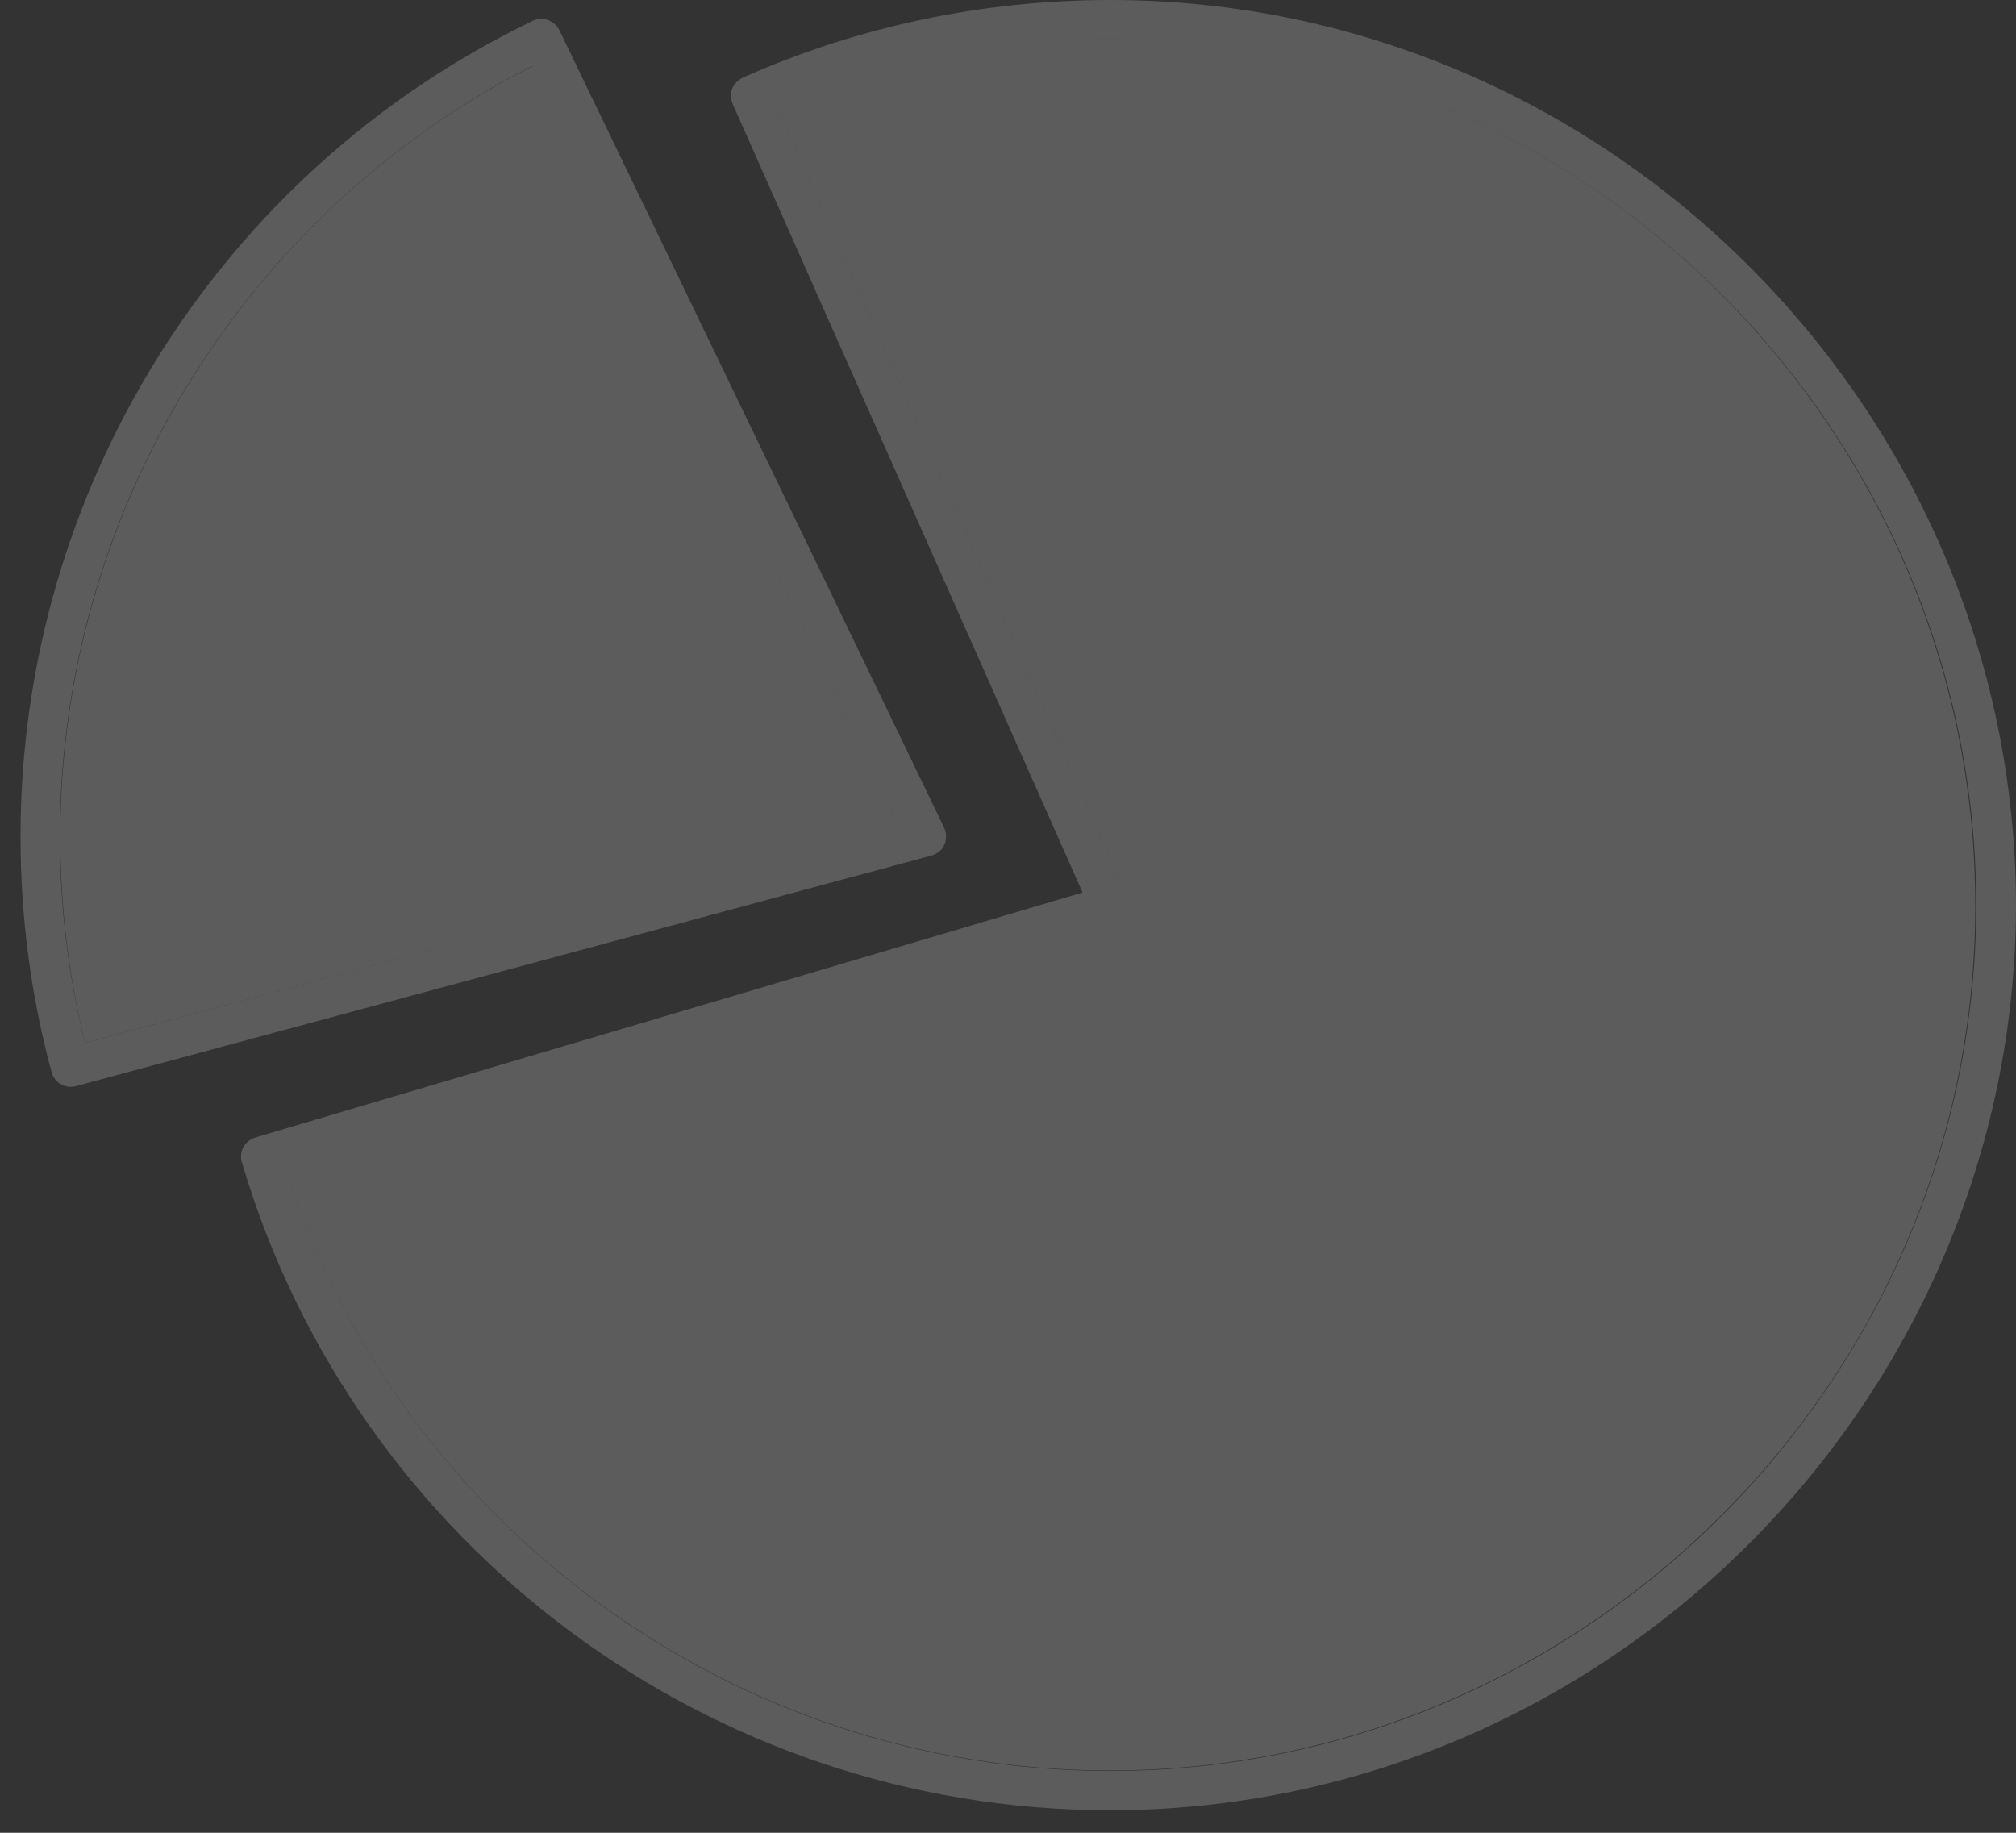
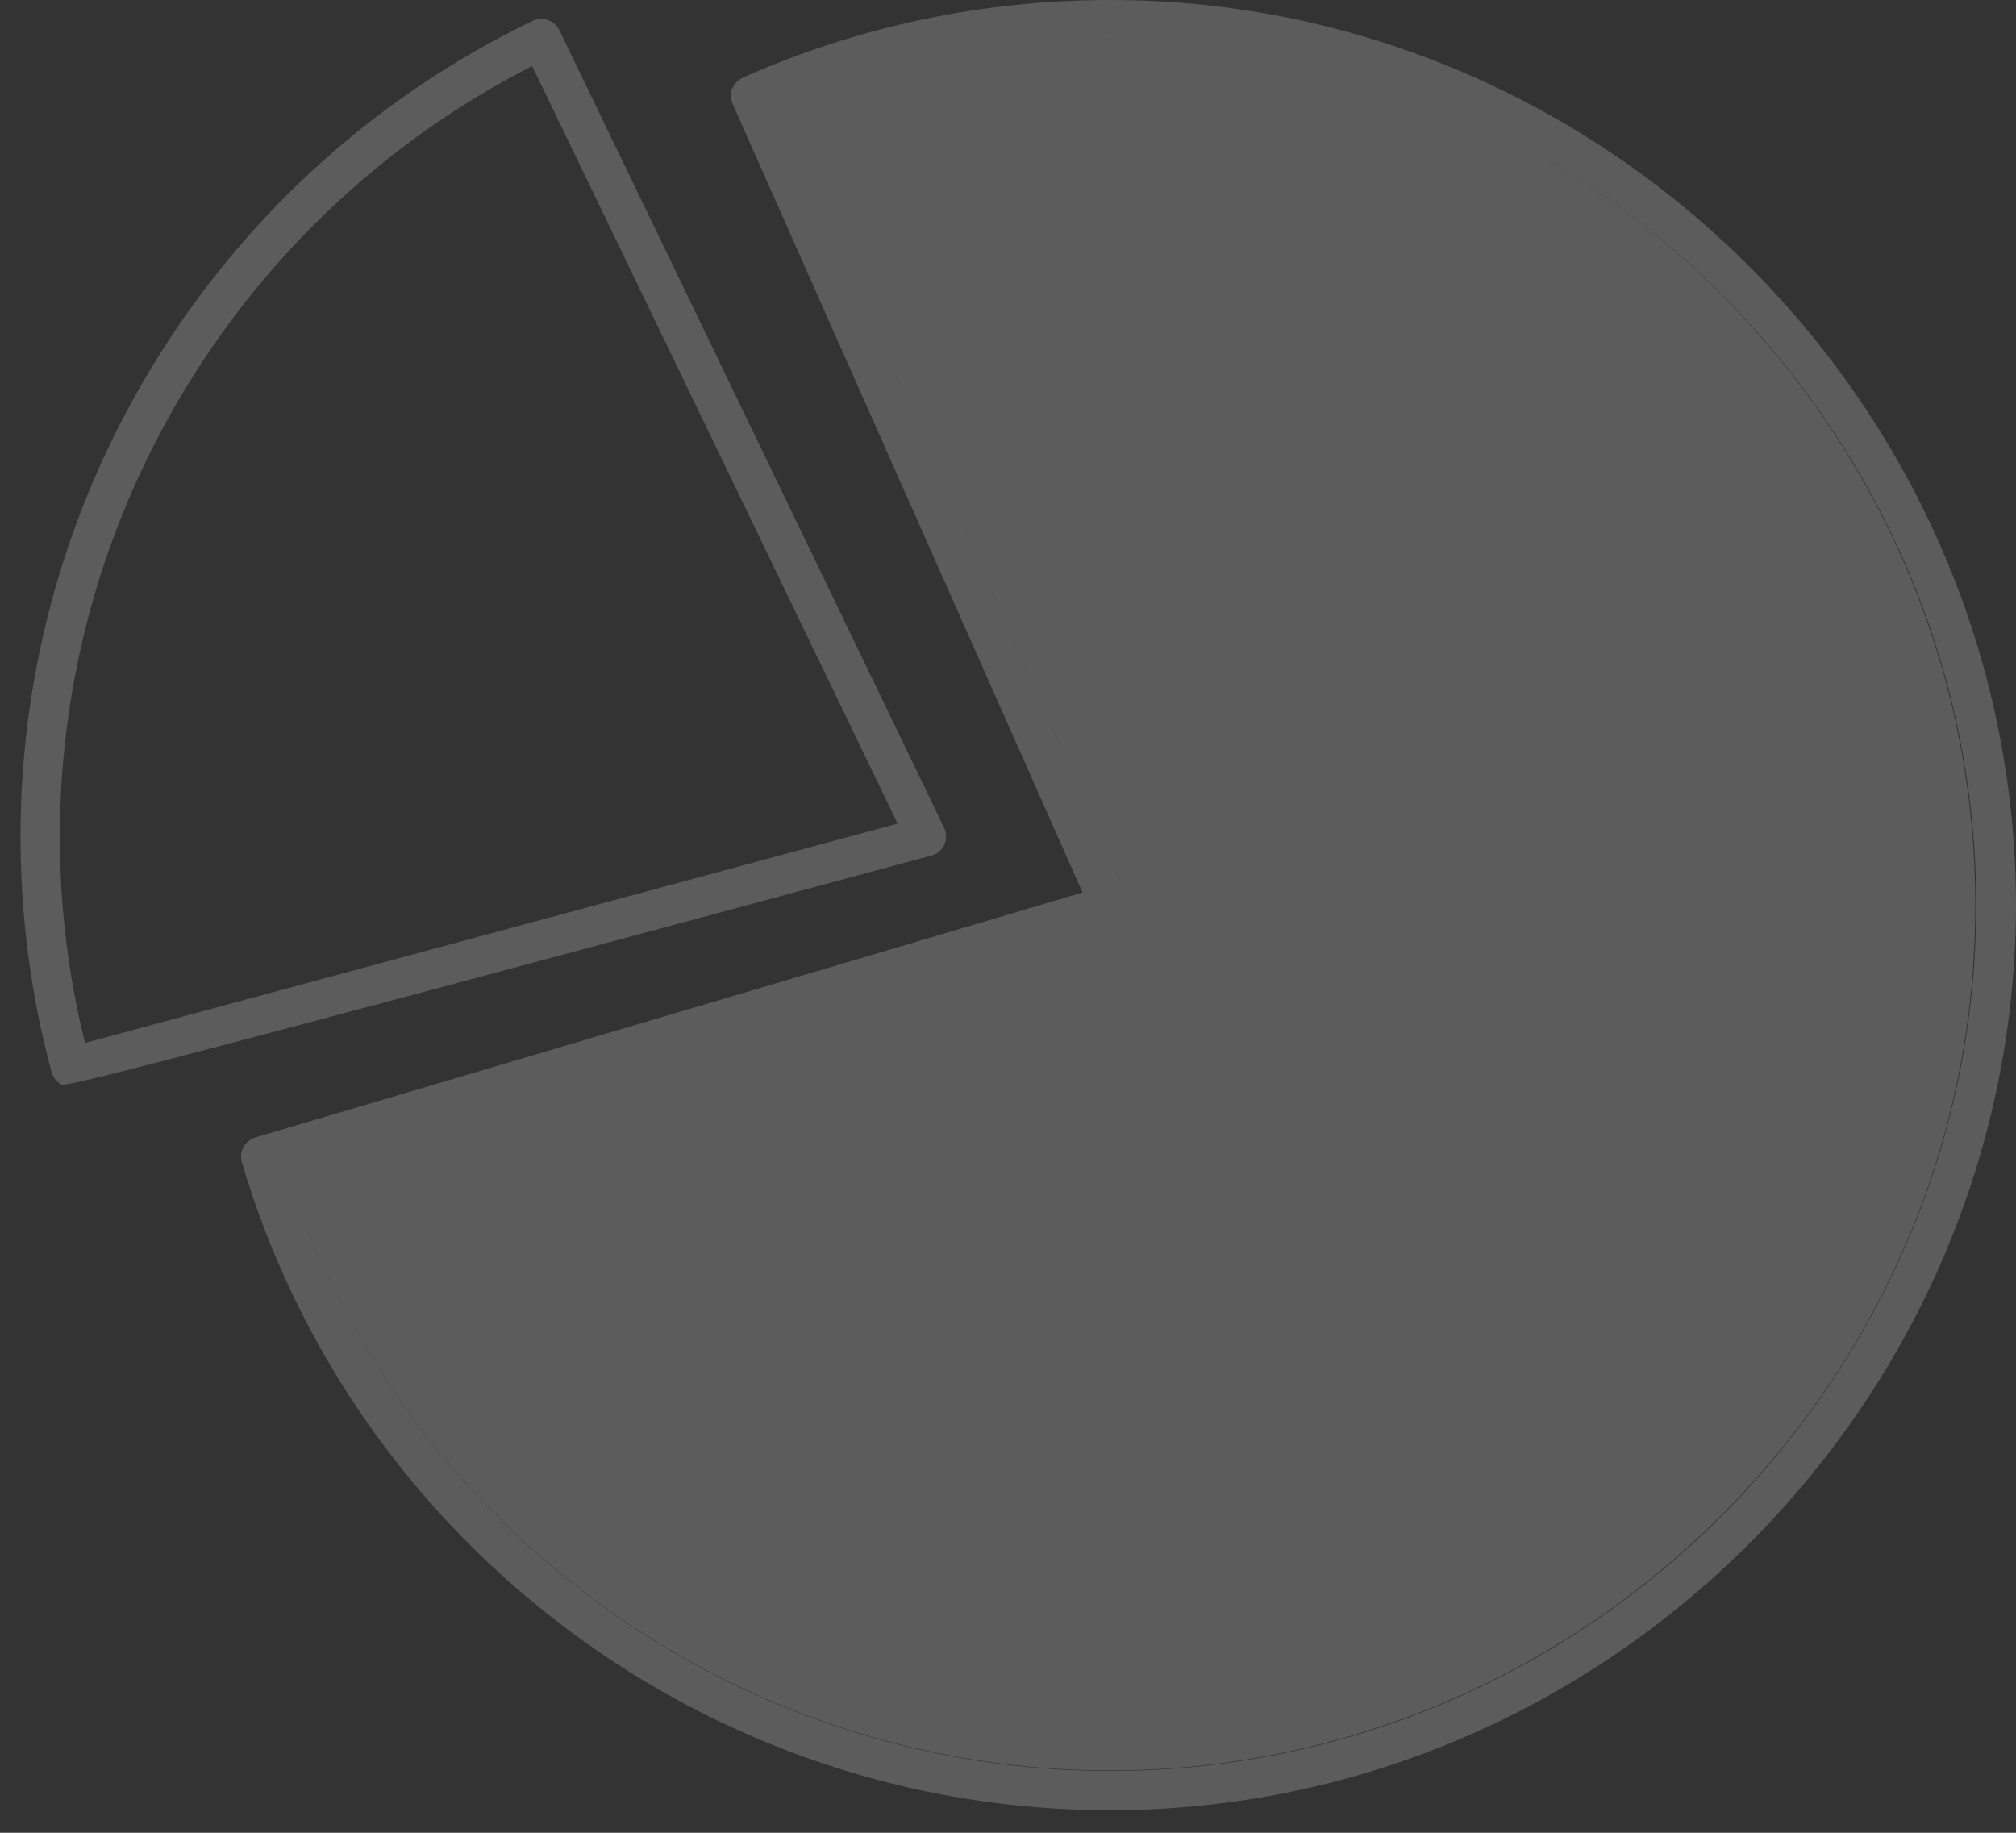
<svg xmlns="http://www.w3.org/2000/svg" width="88" height="80" viewBox="0 0 88 80" fill="none">
  <rect x="0" y="0" width="88" height="80" fill="#333333" stroke="none" />
  <g id="Group_78_3" opacity="0.2">
    <path id="Vector_462" d="M75.118 66.159C68.253 73.022 58.803 77.28 48.442 77.28C32.043 77.28 17.465 66.603 12.465 51.075L48.675 40.335C48.908 40.271 49.12 40.102 49.205 39.869C49.311 39.636 49.311 39.382 49.205 39.148L33.886 4.618C38.484 2.711 43.421 1.695 48.421 1.695C58.782 1.695 68.232 5.953 75.097 12.816C81.962 19.68 86.221 29.128 86.221 39.487C86.242 49.868 81.983 59.316 75.118 66.159Z" fill="#ffffff" />
    <path id="Vector_463" d="M48.442 79.017C30.983 79.017 15.515 67.472 10.557 50.736C10.494 50.525 10.515 50.27 10.621 50.08C10.727 49.889 10.918 49.72 11.129 49.656L47.255 38.958L31.979 4.533C31.894 4.322 31.873 4.089 31.957 3.877C32.042 3.665 32.212 3.495 32.423 3.389C37.466 1.144 42.933 0 48.463 0C70.16 0 87.979 17.837 88 39.53C87.958 61.18 70.138 79.017 48.442 79.017ZM48.442 1.716C43.441 1.716 38.505 2.712 33.907 4.639L49.226 39.17C49.332 39.403 49.332 39.657 49.226 39.89C49.12 40.123 48.929 40.293 48.696 40.356L12.486 51.097C17.486 66.646 32.063 77.302 48.463 77.302C58.824 77.302 68.274 73.043 75.139 66.18C82.004 59.316 86.263 49.868 86.263 39.509C86.263 29.15 82.004 19.701 75.139 12.838C68.253 5.974 58.803 1.716 48.442 1.716Z" fill="#ffffff" />
-     <path id="Vector_464" d="M2.632 36.522C2.632 22.328 10.642 9.3 23.249 2.881L39.204 35.971L3.713 45.525C2.993 42.581 2.632 39.572 2.632 36.522Z" fill="#ffffff" />
-     <path id="Vector_465" d="M41.217 36.882C41.111 37.115 40.9 37.284 40.645 37.348L3.312 47.41C3.079 47.474 2.846 47.431 2.655 47.326C2.464 47.22 2.316 47.029 2.252 46.796C1.341 43.449 0.896 39.975 0.896 36.5C0.896 21.354 9.605 7.478 23.25 0.911C23.674 0.699 24.203 0.89 24.415 1.313L41.217 36.14C41.323 36.373 41.323 36.649 41.217 36.882ZM23.229 2.881C10.622 9.321 2.613 22.328 2.613 36.522C2.613 39.551 2.973 42.58 3.714 45.525L39.183 35.95L23.229 2.881Z" fill="#ffffff" />
+     <path id="Vector_465" d="M41.217 36.882C41.111 37.115 40.9 37.284 40.645 37.348C3.079 47.474 2.846 47.431 2.655 47.326C2.464 47.22 2.316 47.029 2.252 46.796C1.341 43.449 0.896 39.975 0.896 36.5C0.896 21.354 9.605 7.478 23.25 0.911C23.674 0.699 24.203 0.89 24.415 1.313L41.217 36.14C41.323 36.373 41.323 36.649 41.217 36.882ZM23.229 2.881C10.622 9.321 2.613 22.328 2.613 36.522C2.613 39.551 2.973 42.58 3.714 45.525L39.183 35.95L23.229 2.881Z" fill="#ffffff" />
  </g>
</svg>